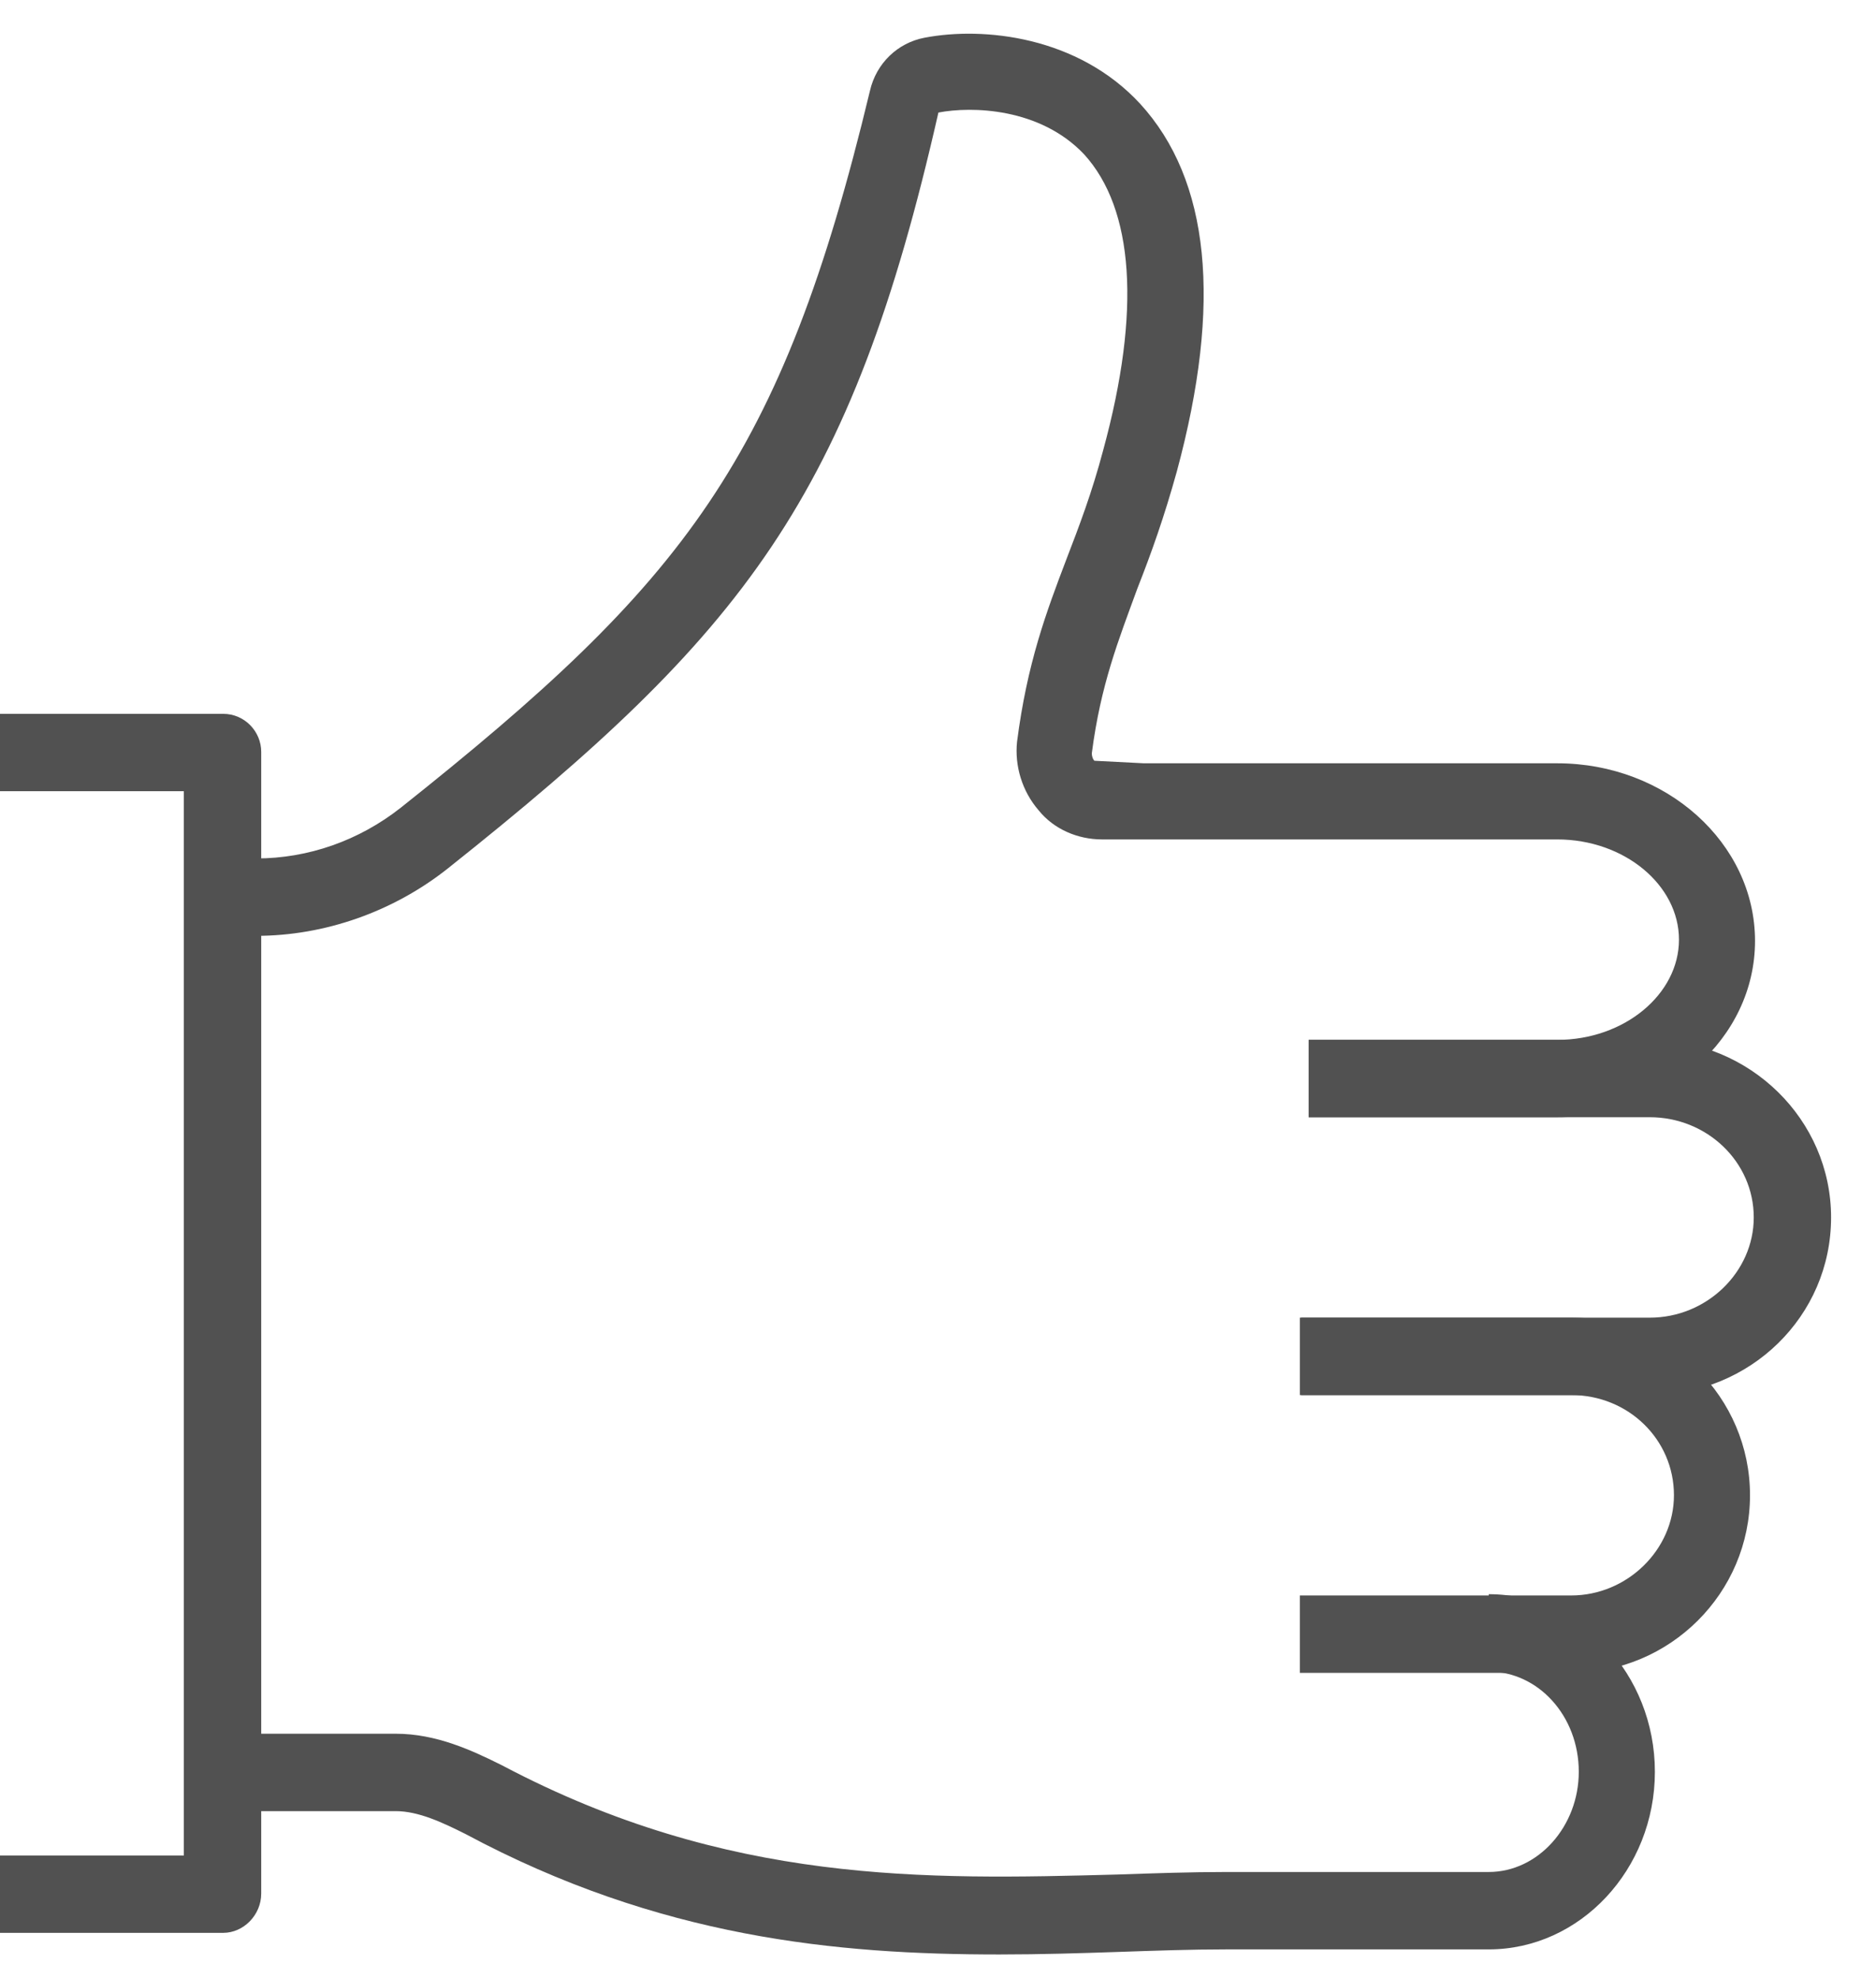
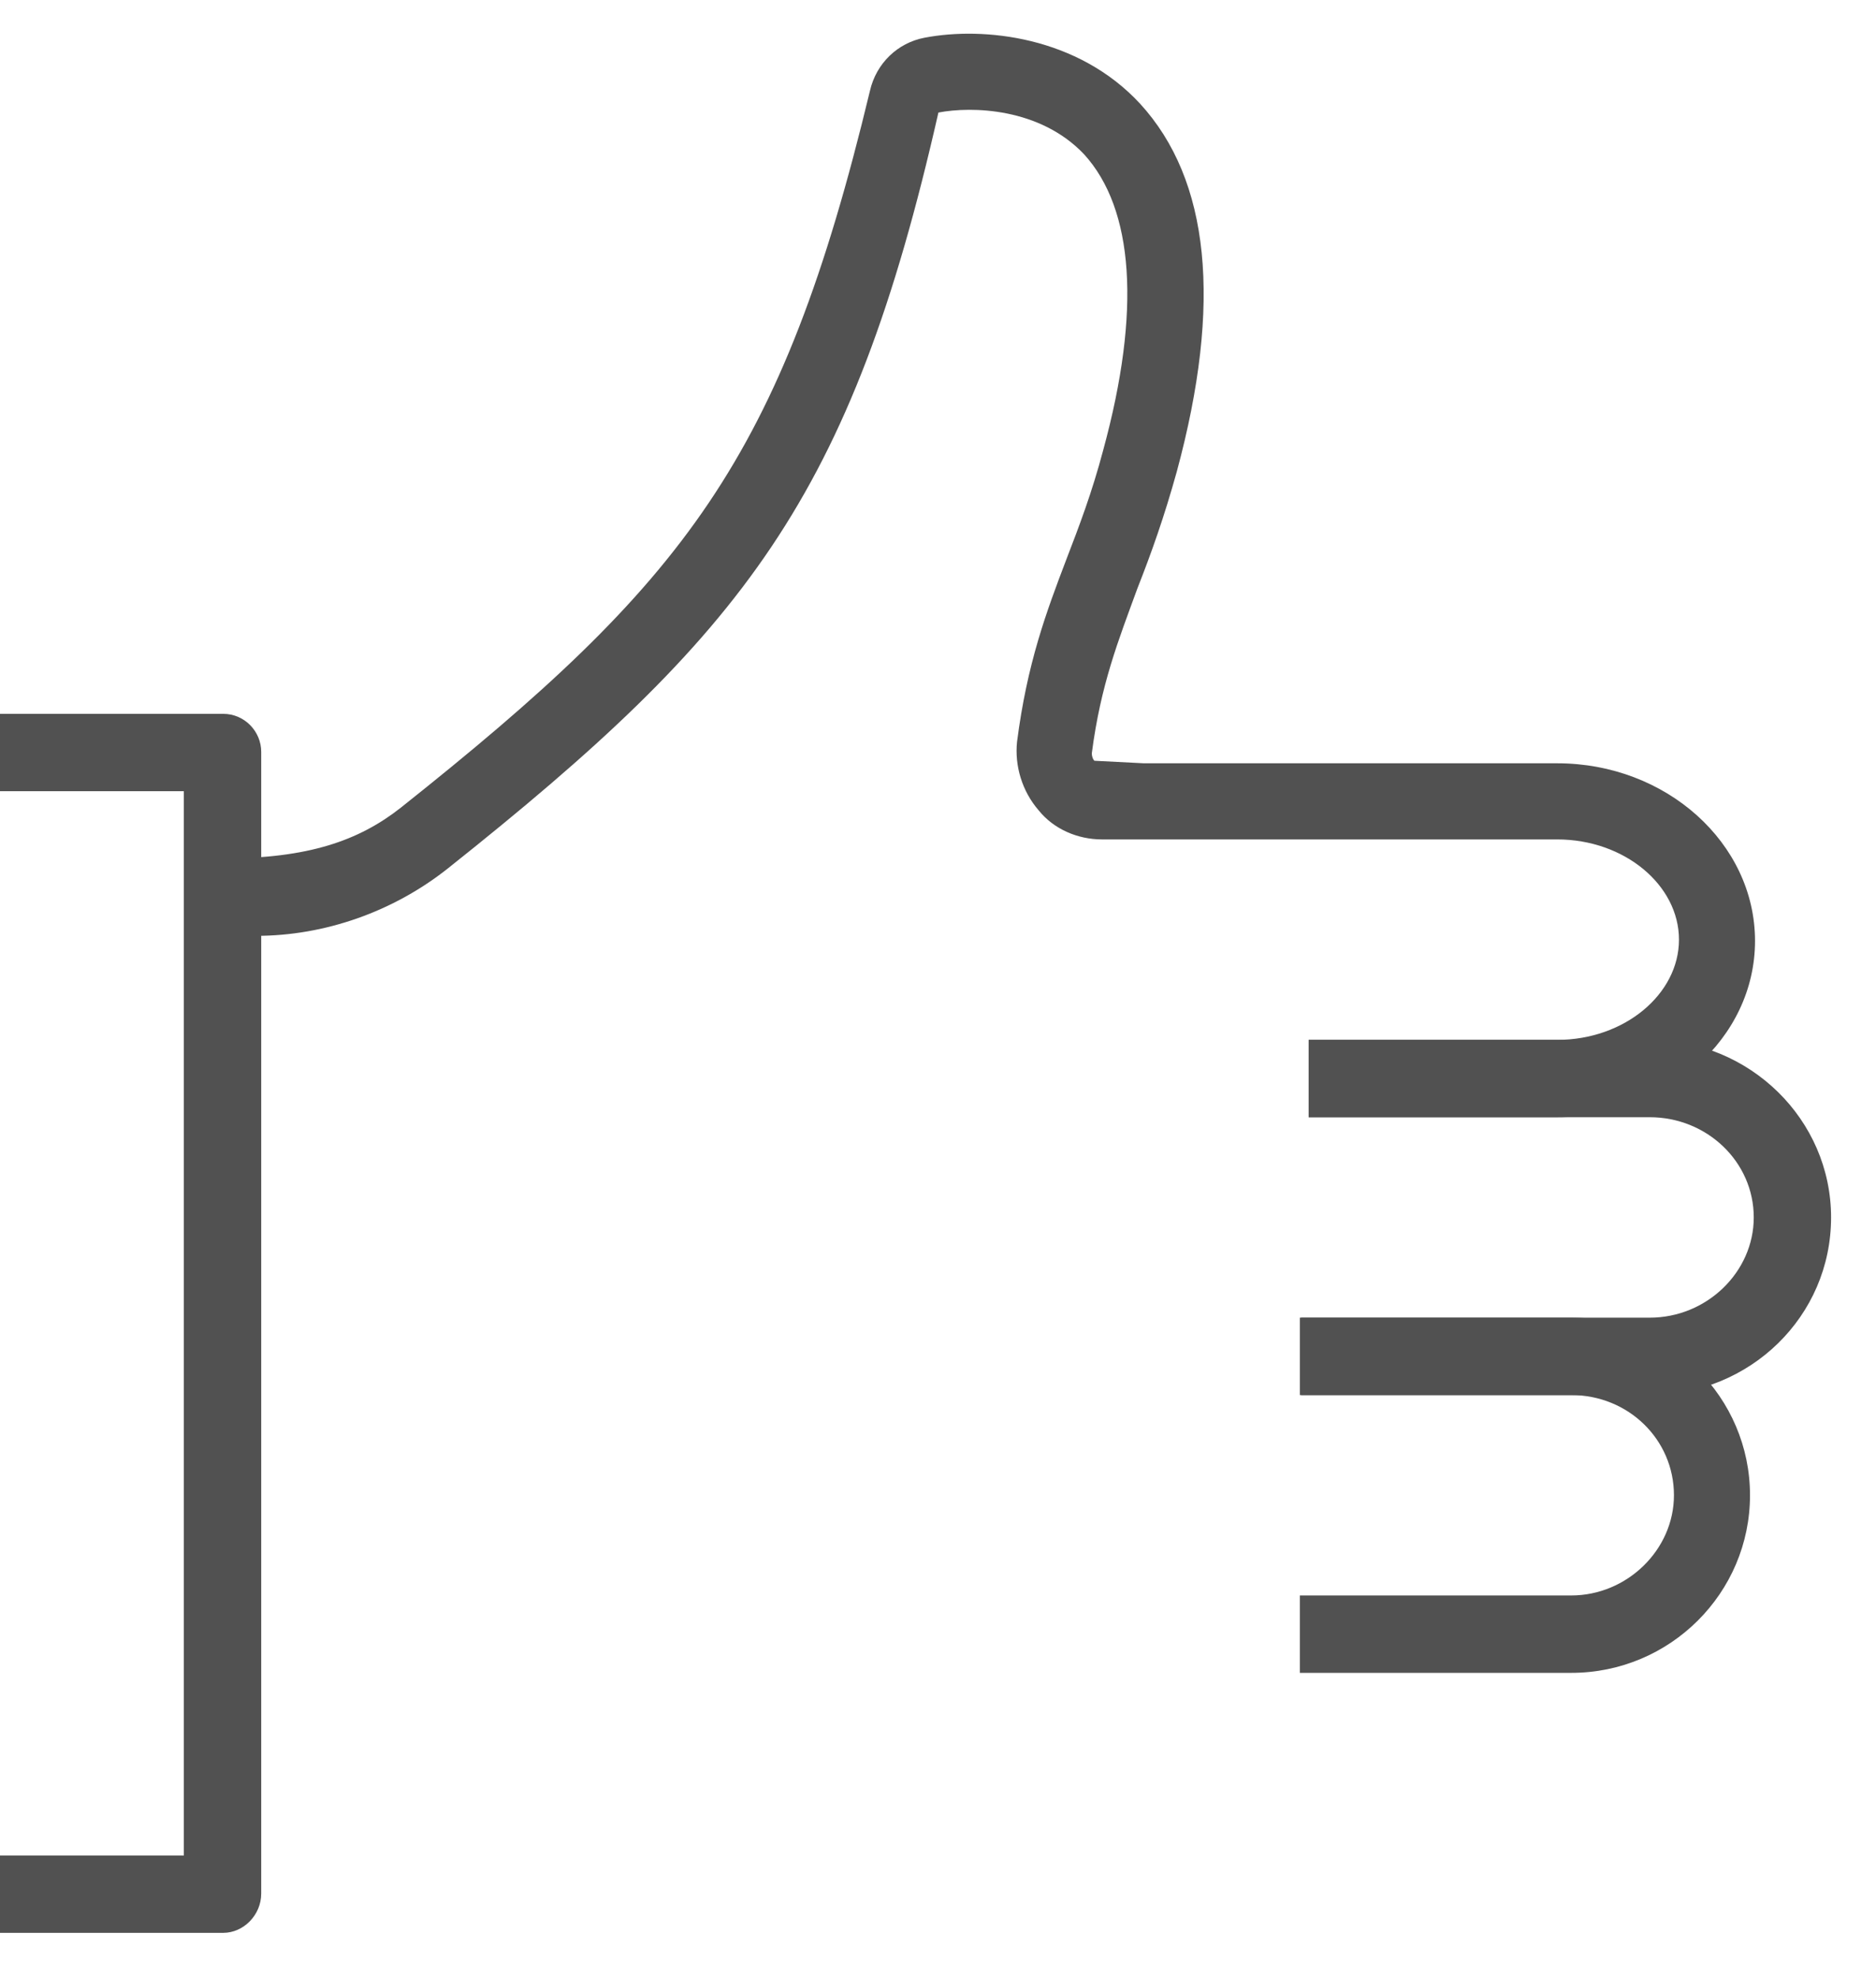
<svg xmlns="http://www.w3.org/2000/svg" width="37" height="39" viewBox="0 0 37 39" fill="none">
  <path d="M4.402 38.108H0V36.583H3.626V15.599H0V14.074H4.402C4.827 14.074 5.152 14.424 5.152 14.824V37.333C5.152 37.758 4.802 38.108 4.402 38.108Z" fill="#515151" />
  <path d="M32.538 27.505H25.66V25.979H32.538C33.663 25.979 34.589 25.078 34.589 24.003C34.589 22.903 33.663 22.027 32.538 22.027H25.81V20.502H32.538C34.514 20.502 36.114 22.077 36.114 24.003C36.114 25.954 34.514 27.505 32.538 27.505Z" fill="#515151" />
  <path d="M30.989 32.982H25.637V31.456H30.989C32.089 31.456 33.015 30.556 33.015 29.48C33.015 28.38 32.114 27.505 30.989 27.505H25.637V25.979H30.989C32.94 25.979 34.515 27.555 34.515 29.48C34.515 31.406 32.94 32.982 30.989 32.982Z" fill="#515151" />
-   <path d="M30.713 22.027H25.811V20.502H30.713C32.038 20.502 33.114 19.601 33.114 18.526C33.114 17.45 32.038 16.55 30.713 16.55H21.734C21.259 16.55 20.784 16.35 20.484 15.975C20.159 15.6 20.009 15.099 20.059 14.624C20.259 13.074 20.634 12.073 21.034 11.023C21.284 10.373 21.534 9.722 21.759 8.872C22.51 6.121 22.36 4.12 21.384 3.045C20.509 2.119 19.158 2.094 18.508 2.219C16.782 9.822 14.681 12.473 8.829 17.125C7.754 17.976 6.403 18.451 5.053 18.451H4.402V16.925H5.053C6.078 16.925 7.078 16.575 7.904 15.925C13.506 11.473 15.407 9.072 17.157 1.794C17.282 1.244 17.708 0.844 18.233 0.744C19.408 0.519 21.259 0.719 22.485 2.044C23.86 3.545 24.11 5.971 23.21 9.297C22.96 10.197 22.71 10.898 22.434 11.598C22.059 12.623 21.709 13.499 21.534 14.849C21.534 14.924 21.559 14.974 21.584 14.999L22.56 15.049H30.713C32.864 15.049 34.614 16.625 34.614 18.551C34.614 20.477 32.864 22.027 30.713 22.027Z" fill="#515151" />
-   <path d="M19.708 38.534C16.507 38.534 13.006 38.209 9.179 36.158C8.729 35.933 8.254 35.708 7.804 35.708H4.402V34.182H7.804C8.604 34.182 9.304 34.507 9.905 34.807C14.356 37.158 18.258 37.058 22.034 36.958C22.76 36.933 23.485 36.908 24.185 36.908H29.362C30.338 36.908 31.138 36.008 31.138 34.932C31.138 33.832 30.338 32.957 29.362 32.957V31.431C31.163 31.431 32.639 33.007 32.639 34.932C32.639 36.858 31.163 38.434 29.362 38.434H24.185C23.485 38.434 22.785 38.459 22.059 38.484C21.309 38.509 20.534 38.534 19.708 38.534Z" fill="#515151" />
+   <path d="M30.713 22.027H25.811V20.502H30.713C32.038 20.502 33.114 19.601 33.114 18.526C33.114 17.45 32.038 16.55 30.713 16.55H21.734C21.259 16.55 20.784 16.35 20.484 15.975C20.159 15.6 20.009 15.099 20.059 14.624C20.259 13.074 20.634 12.073 21.034 11.023C21.284 10.373 21.534 9.722 21.759 8.872C22.51 6.121 22.36 4.12 21.384 3.045C20.509 2.119 19.158 2.094 18.508 2.219C16.782 9.822 14.681 12.473 8.829 17.125C7.754 17.976 6.403 18.451 5.053 18.451H4.402V16.925C6.078 16.925 7.078 16.575 7.904 15.925C13.506 11.473 15.407 9.072 17.157 1.794C17.282 1.244 17.708 0.844 18.233 0.744C19.408 0.519 21.259 0.719 22.485 2.044C23.86 3.545 24.11 5.971 23.21 9.297C22.96 10.197 22.71 10.898 22.434 11.598C22.059 12.623 21.709 13.499 21.534 14.849C21.534 14.924 21.559 14.974 21.584 14.999L22.56 15.049H30.713C32.864 15.049 34.614 16.625 34.614 18.551C34.614 20.477 32.864 22.027 30.713 22.027Z" fill="#515151" />
</svg>